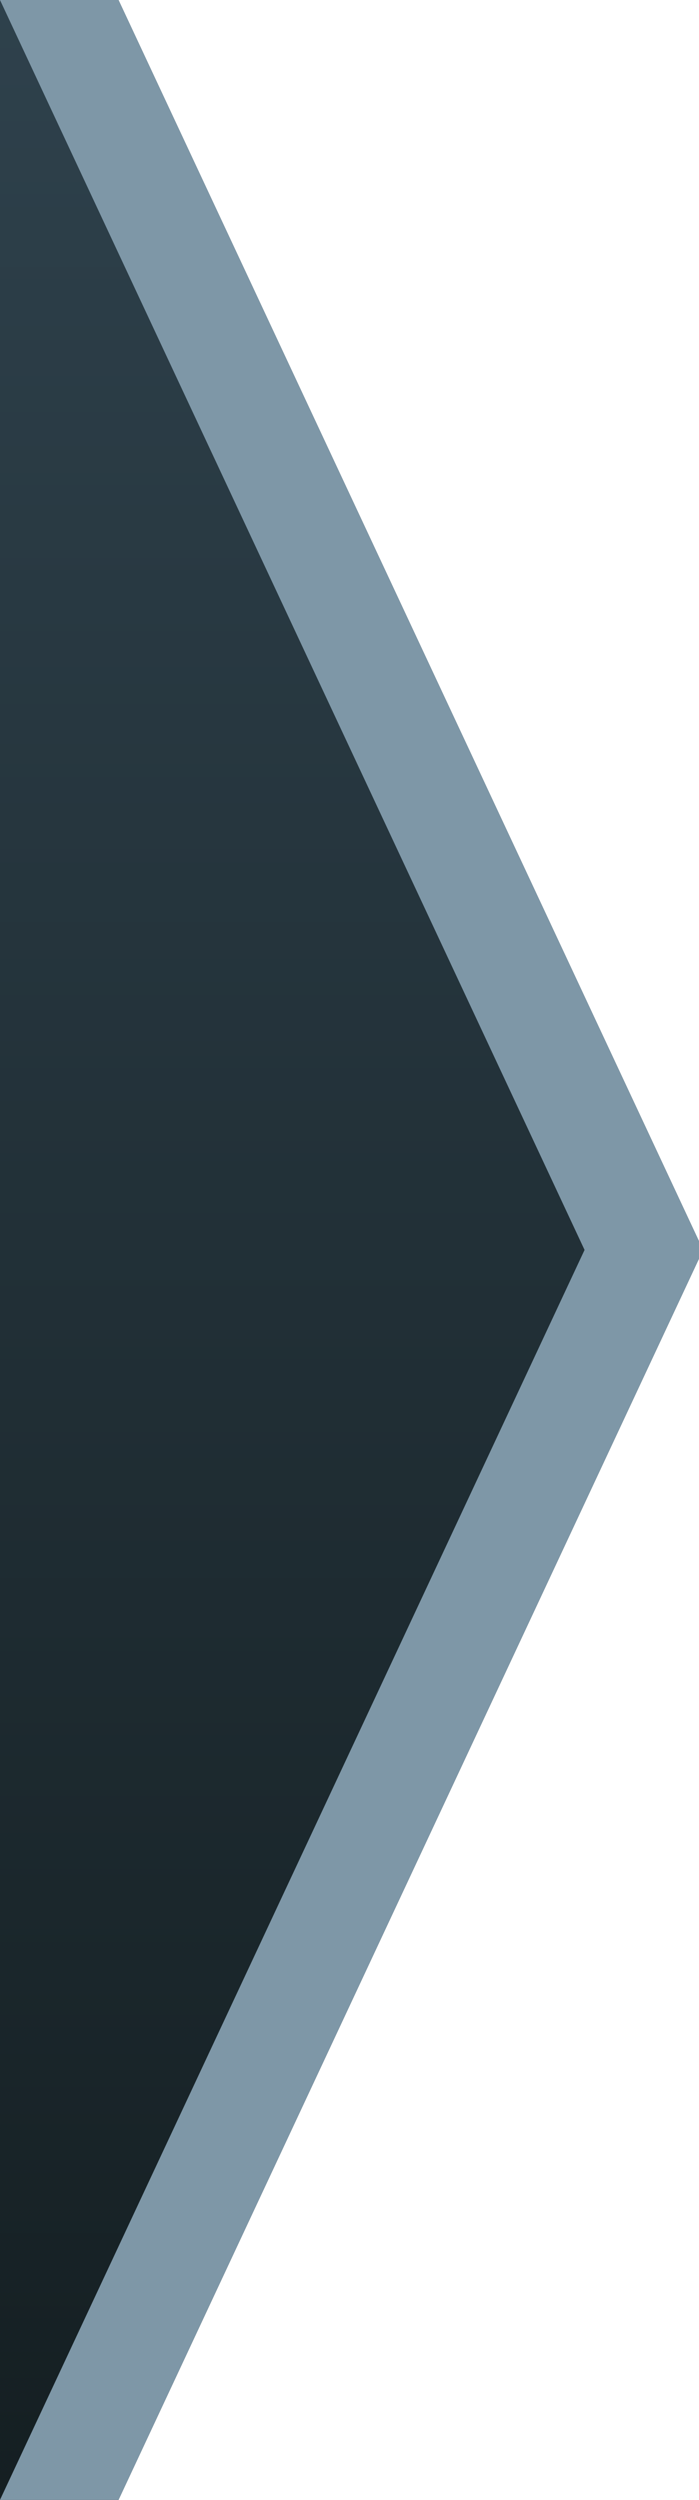
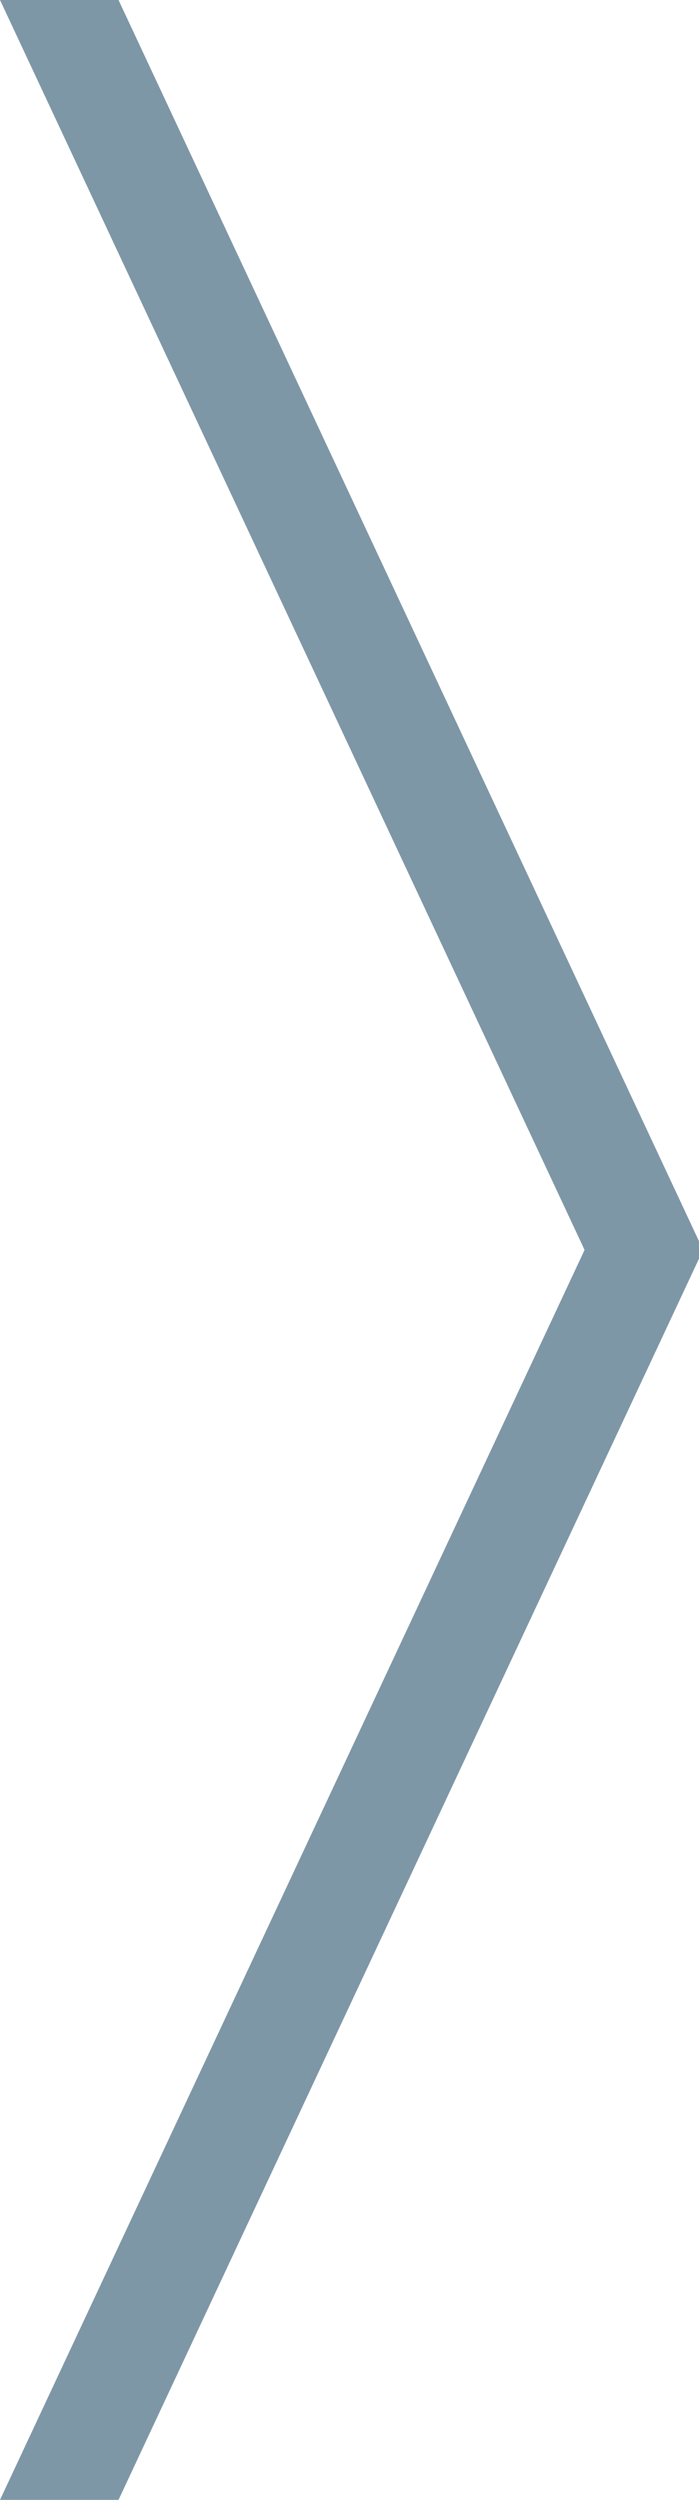
<svg xmlns="http://www.w3.org/2000/svg" width="7px" height="25px" viewBox="0 0 7 25" version="1.1">
  <title>path_arrow</title>
  <desc>Created with Sketch.</desc>
  <defs>
    <linearGradient x1="50%" y1="0%" x2="50%" y2="100%" id="linearGradient-1">
      <stop stop-color="#2F424D" offset="0%" />
      <stop stop-color="#141E21" offset="100%" />
    </linearGradient>
  </defs>
  <g id="Page-1" stroke="none" stroke-width="1" fill="none" fill-rule="evenodd">
    <g id="9wickets-mobile" transform="translate(-67, -56)">
      <g id="Group" transform="translate(0, 56)">
        <g id="path_arrow">
          <g transform="translate(67, 0)">
-             <polygon fill="url(#linearGradient-1)" points="0 12.5 0 0 1.187 0 7.041 12.5 1.187 25 0 25" />
            <polygon fill="#7E97A7" points="5.854 12.5 0 0 1.187 0 7.041 12.5 1.187 25 0 25" />
          </g>
        </g>
      </g>
    </g>
  </g>
</svg>